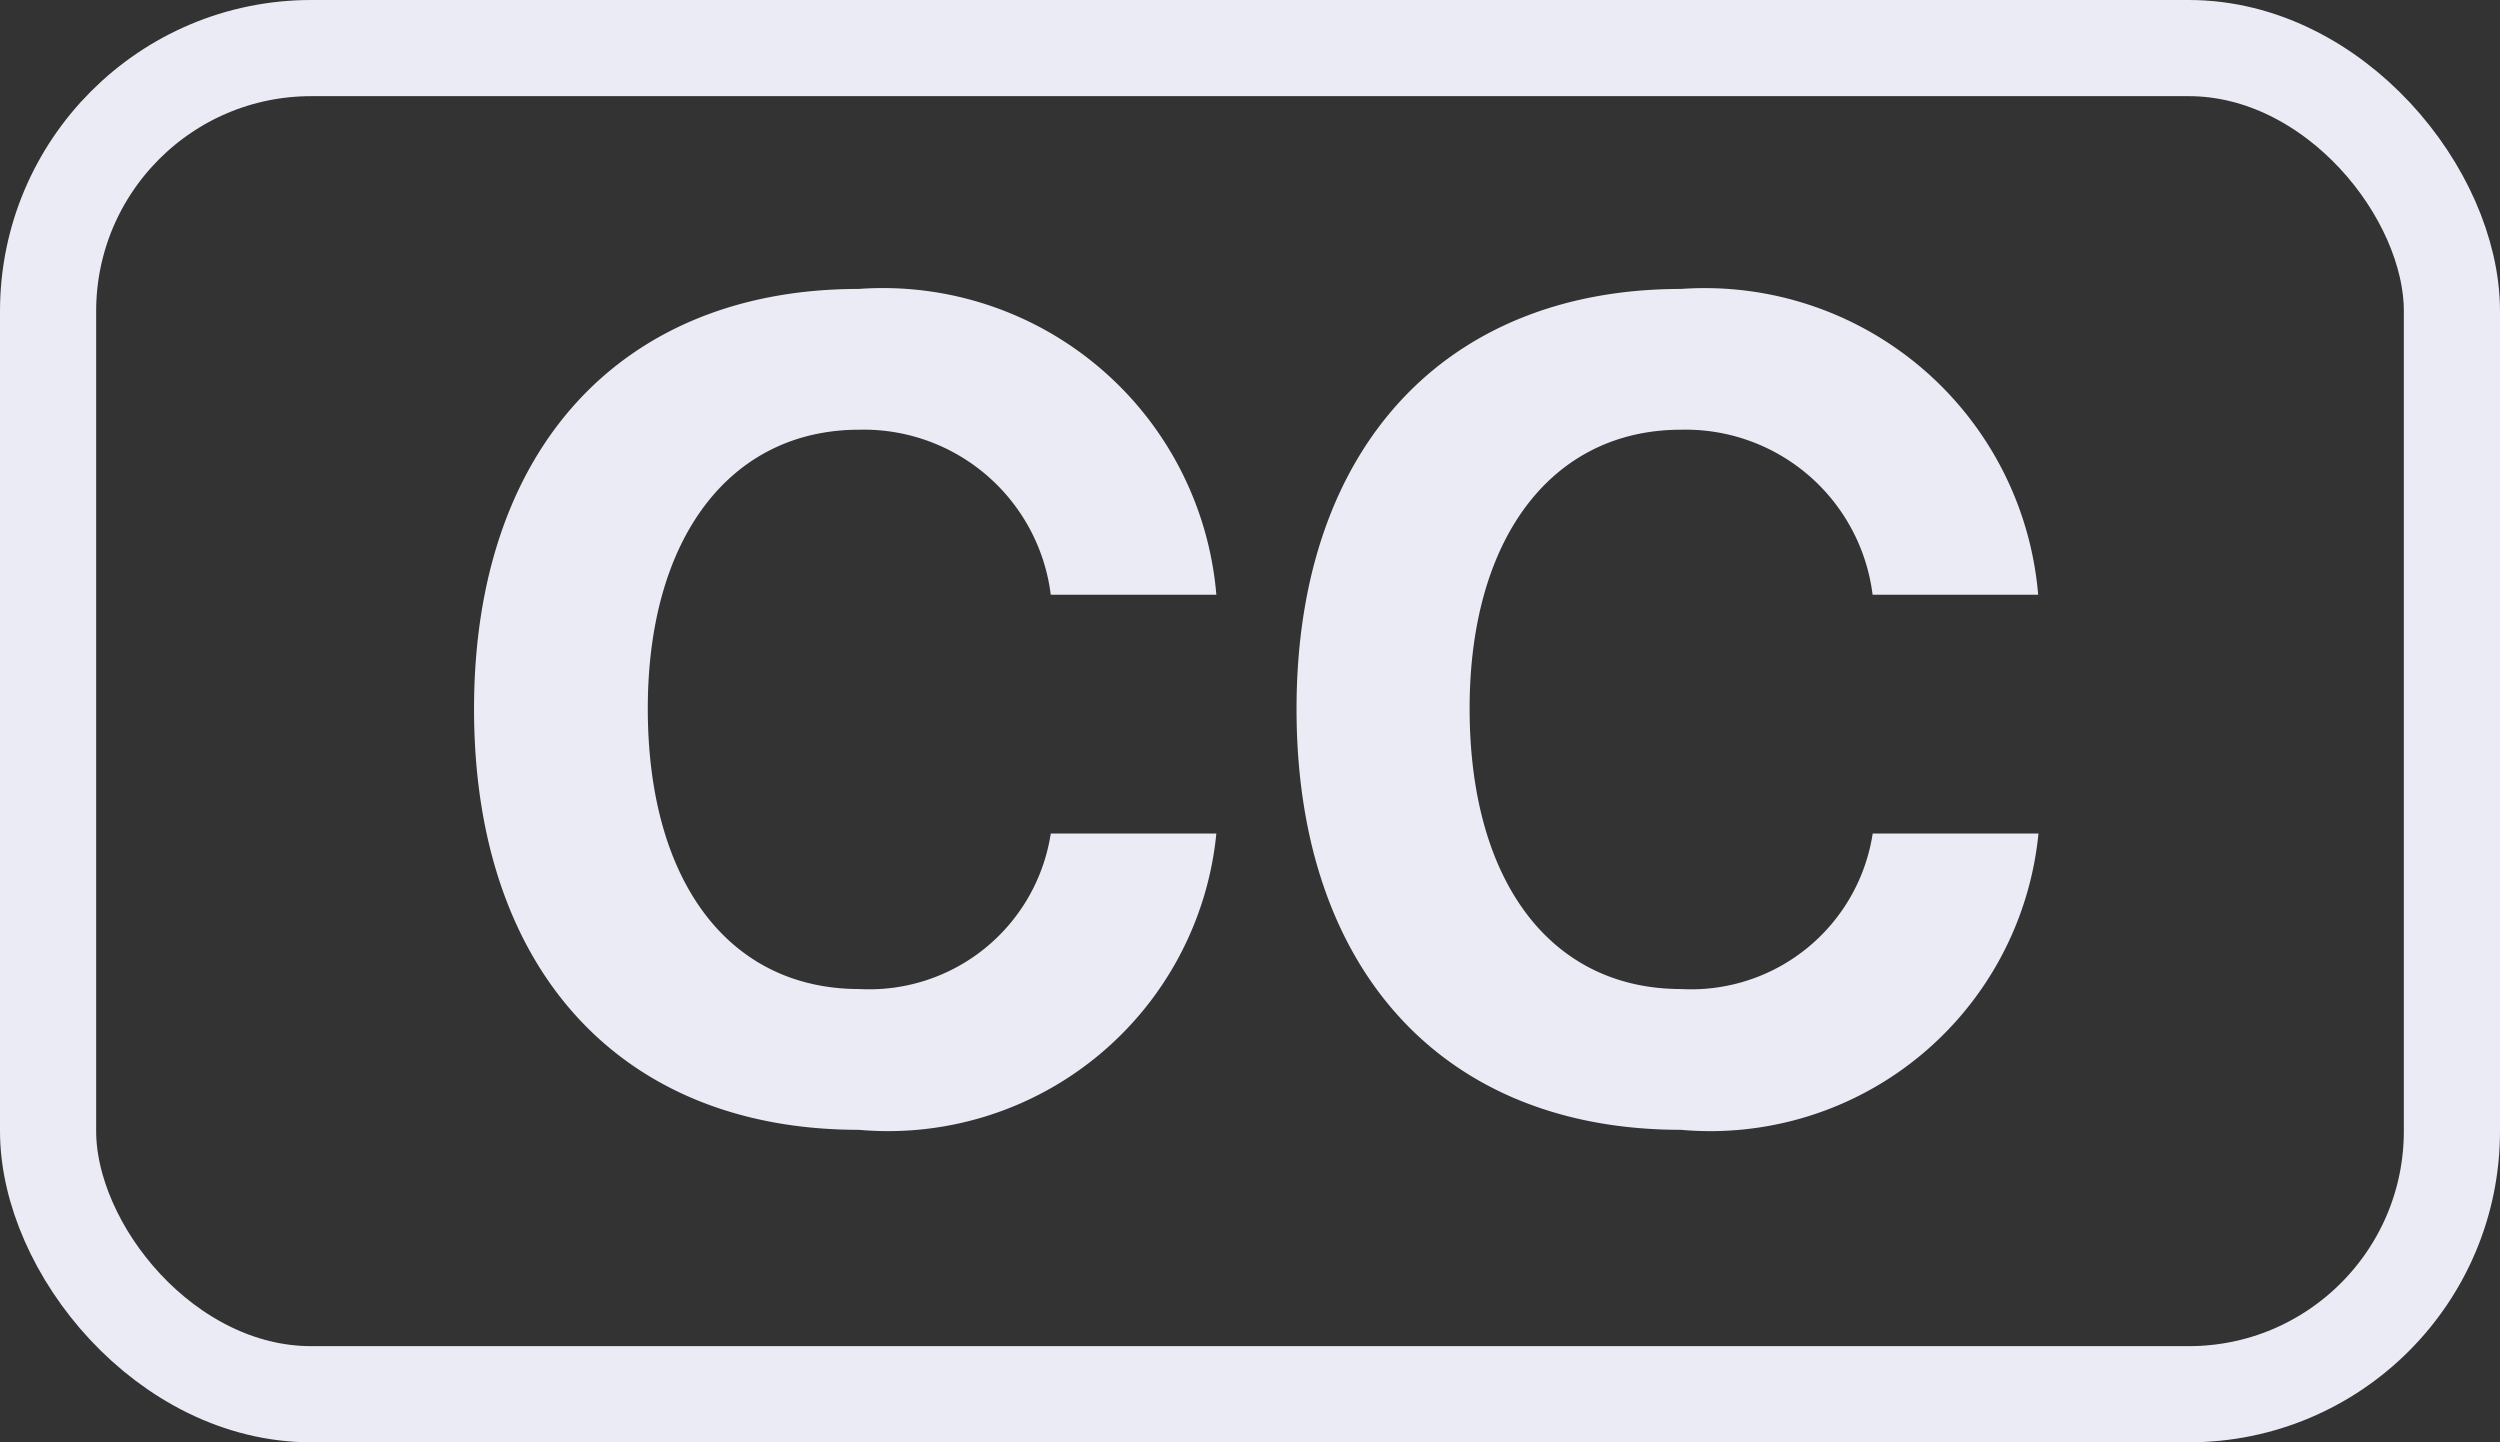
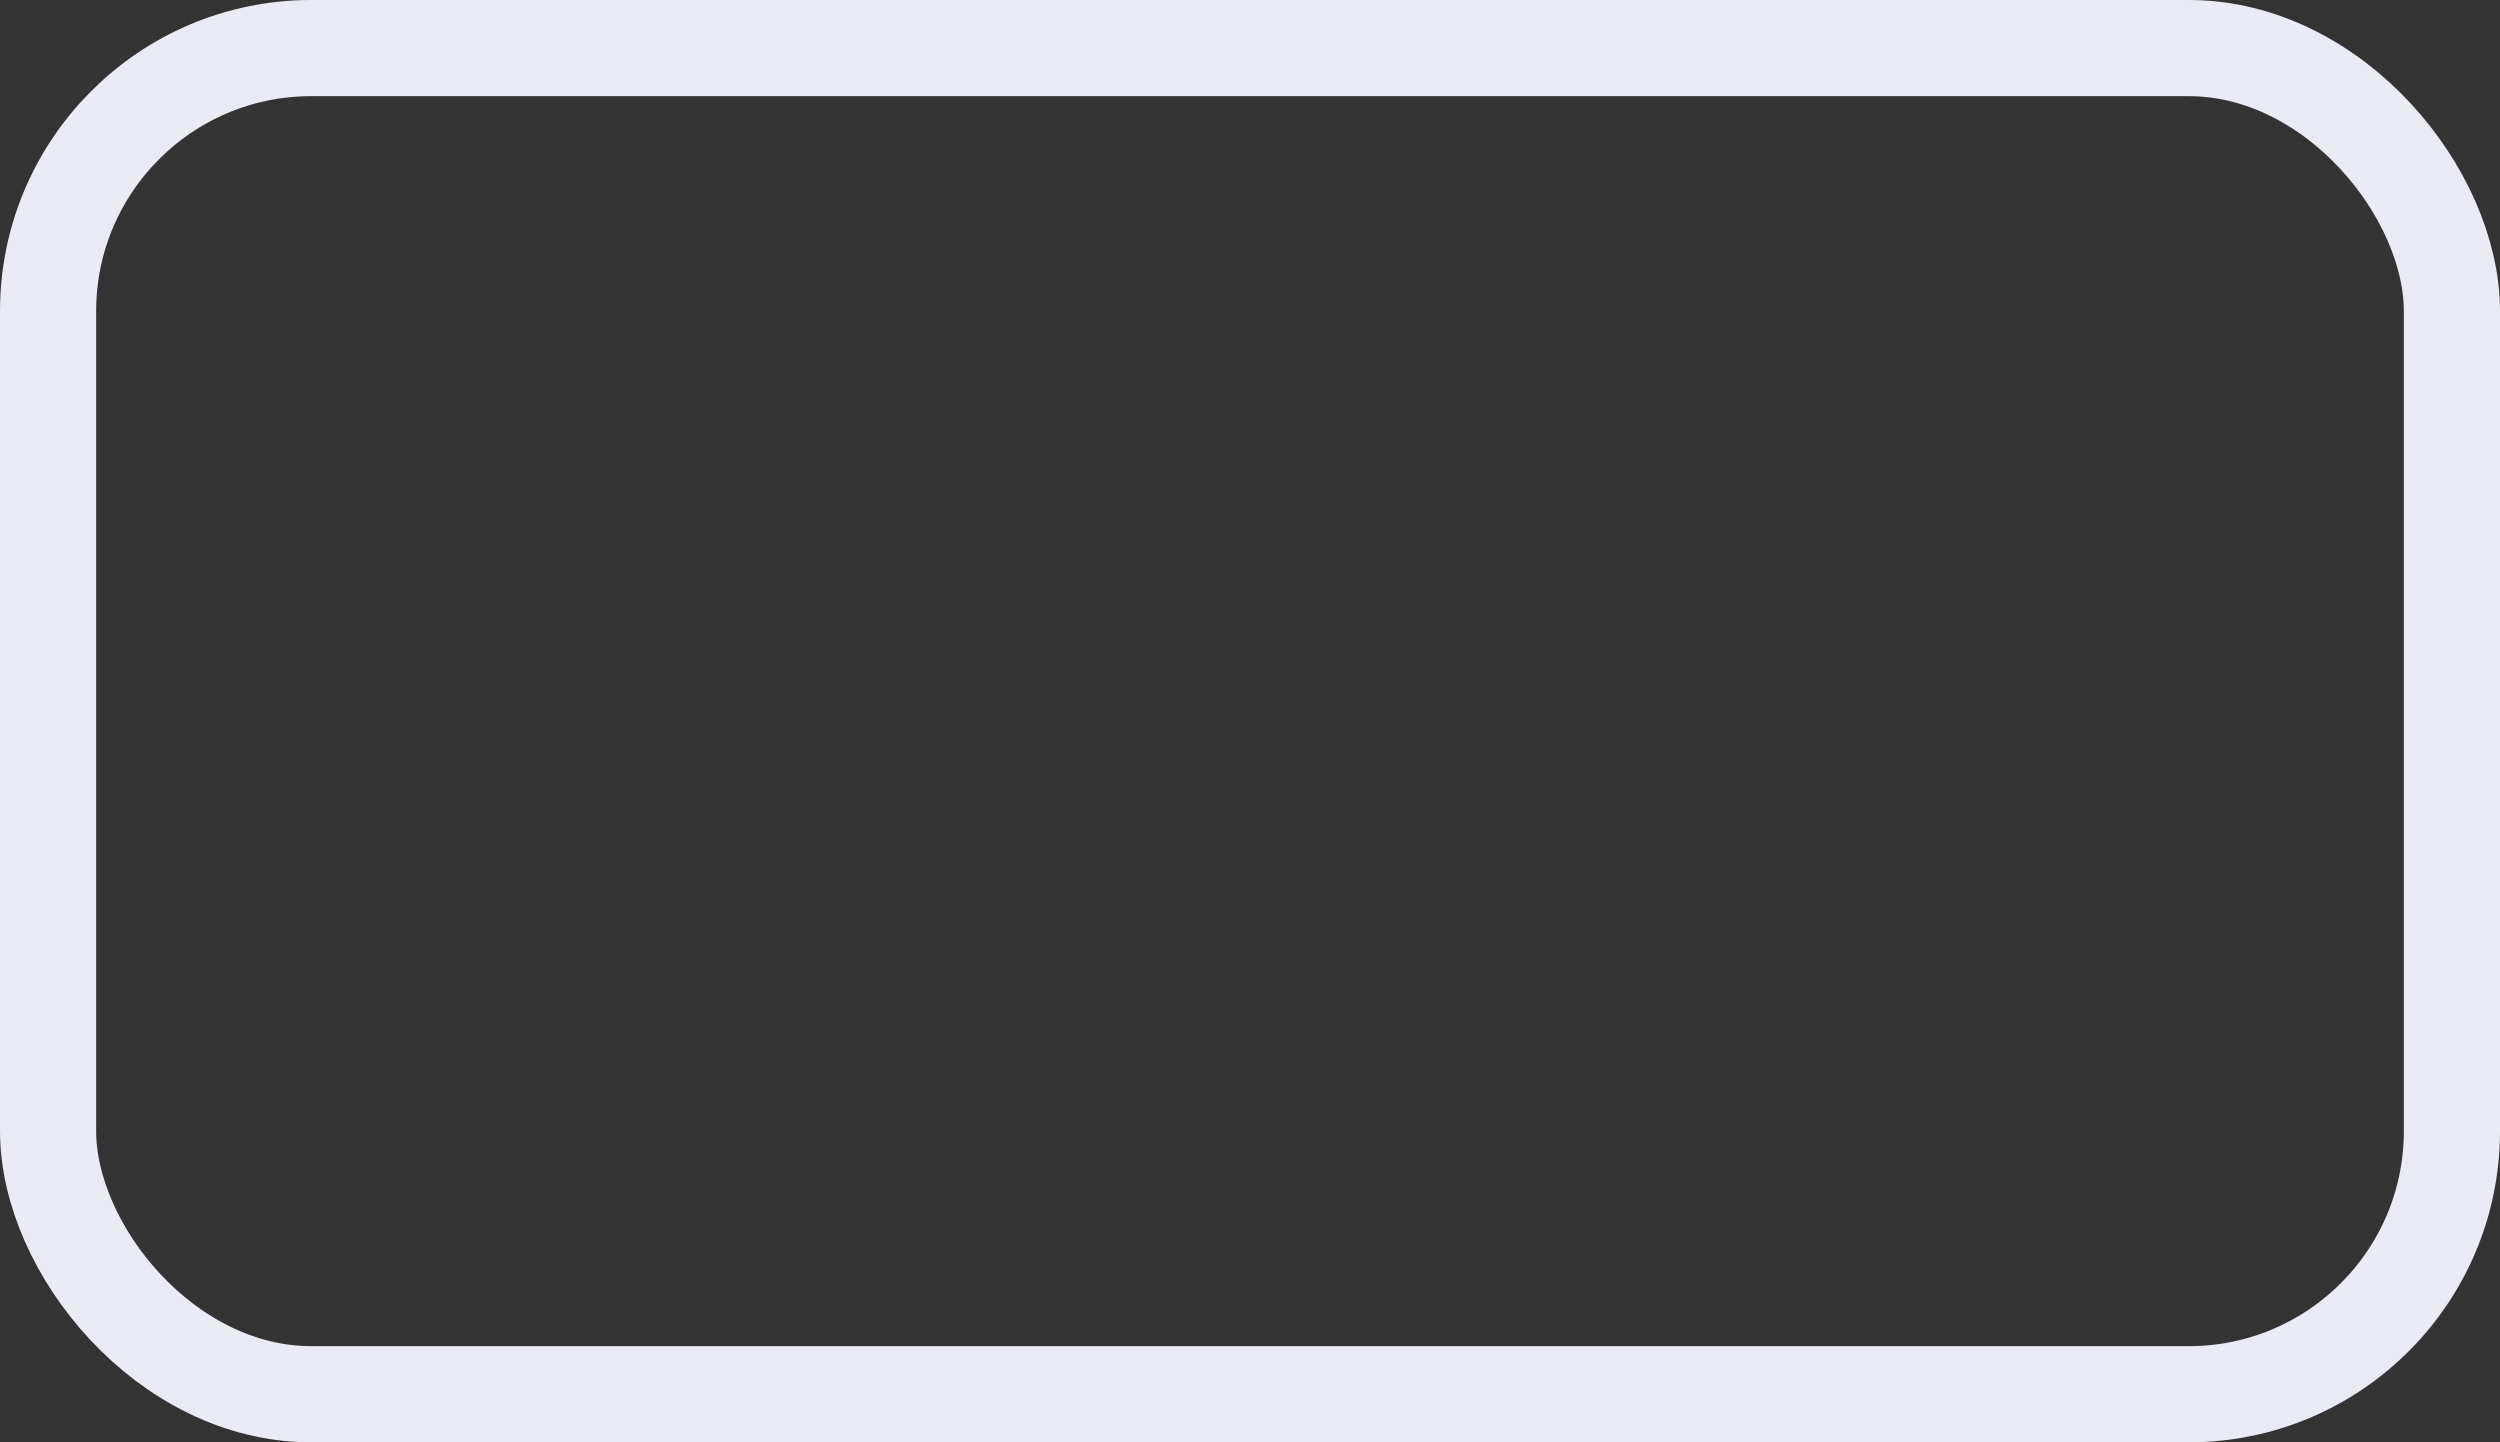
<svg xmlns="http://www.w3.org/2000/svg" width="26" height="15" viewBox="0 0 26 15">
  <rect x="0" y="0" width="26" height="15" fill="#333333" stroke="none" />
  <g fill="none" fill-rule="evenodd">
    <rect width="25" height="14" x=".5" y=".5" stroke="#ebebf5" rx="2.737" />
-     <path fill="#ebebf5" d="M8.93 11.75a3.43 3.43 0 0 0 3.72-3.081h-1.722a1.91 1.91 0 0 1-1.991 1.617c-1.353 0-2.2-1.113-2.2-2.917 0-1.781.861-2.9 2.2-2.9a1.96 1.96 0 0 1 1.991 1.716h1.722a3.48 3.48 0 0 0-3.72-3.18c-2.448 0-4 1.646-4 4.369s1.54 4.376 4 4.376m8.549 0A3.43 3.43 0 0 0 21.2 8.669h-1.724a1.91 1.91 0 0 1-1.992 1.617c-1.353 0-2.2-1.113-2.2-2.917 0-1.781.861-2.9 2.2-2.9a1.96 1.96 0 0 1 1.991 1.716h1.722a3.48 3.48 0 0 0-3.713-3.18c-2.448 0-4 1.646-4 4.369s1.535 4.376 3.995 4.376" />
  </g>
</svg>